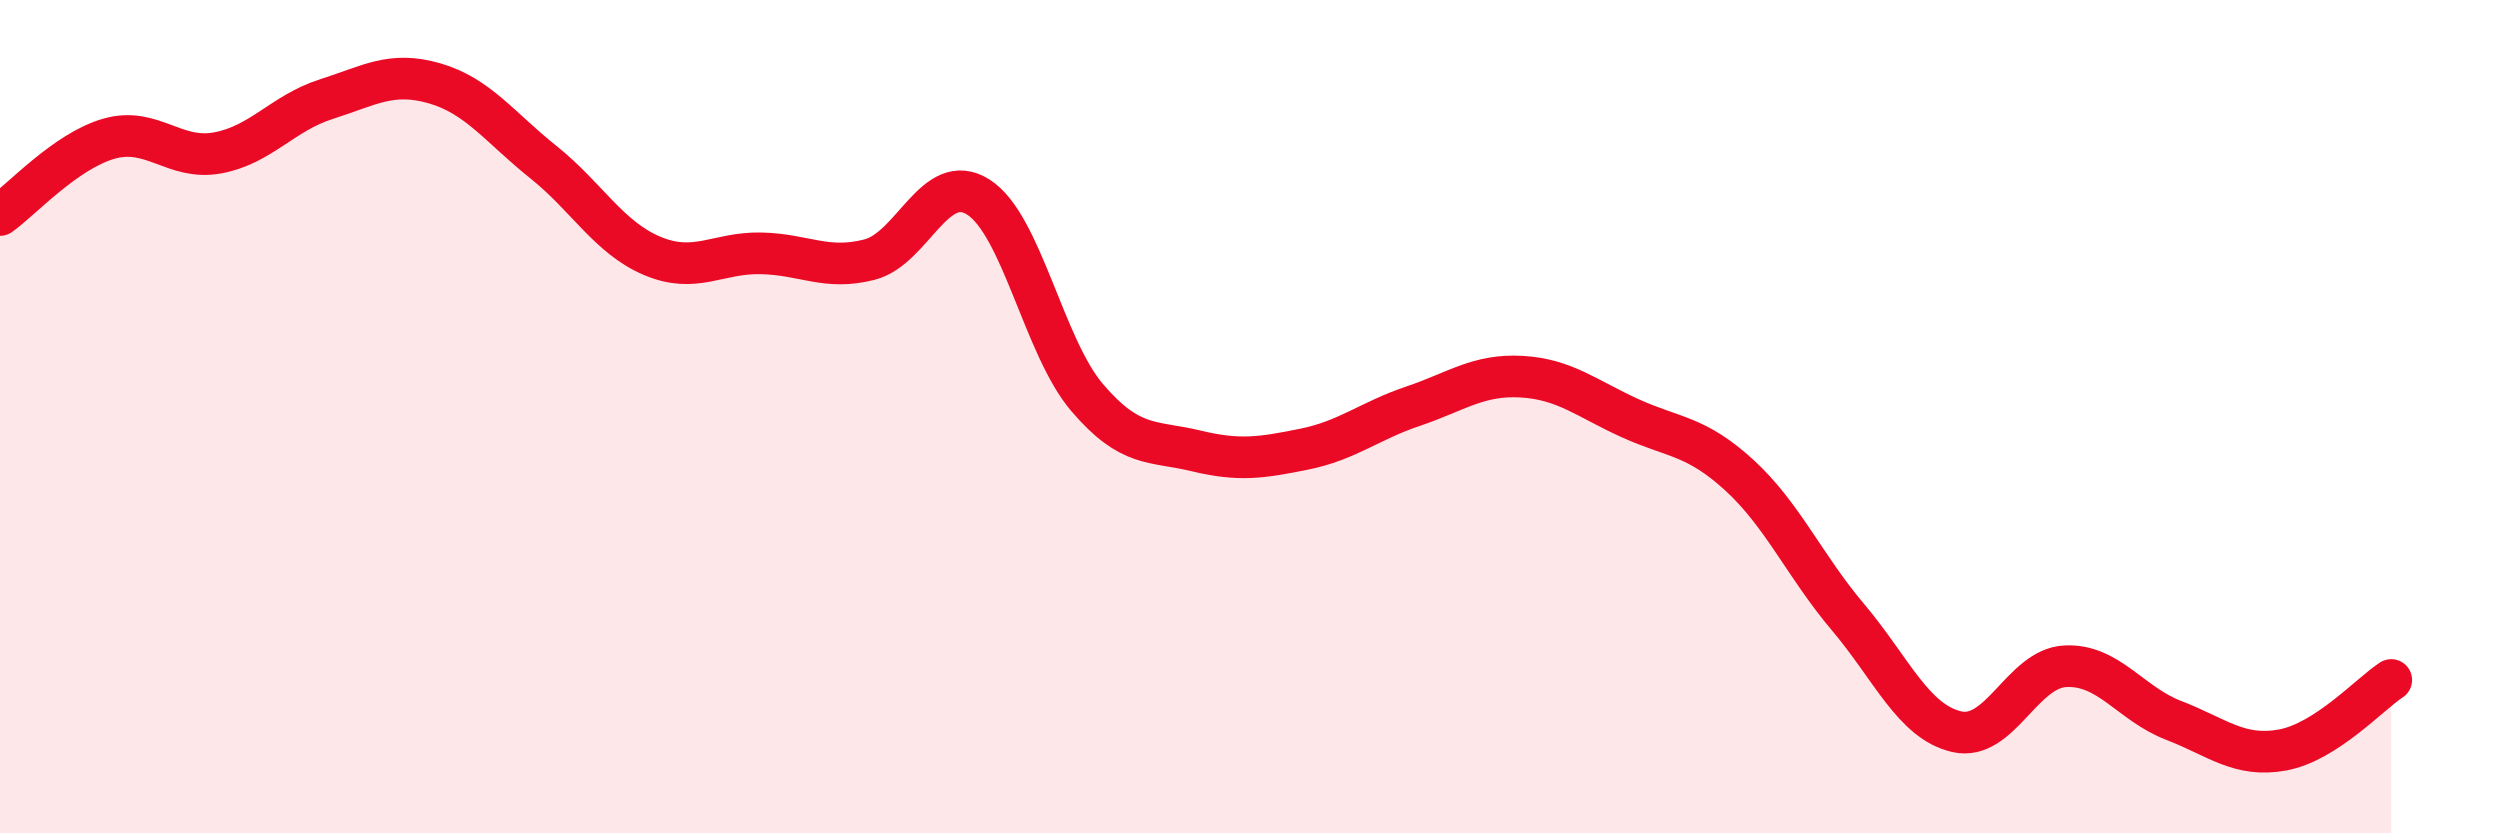
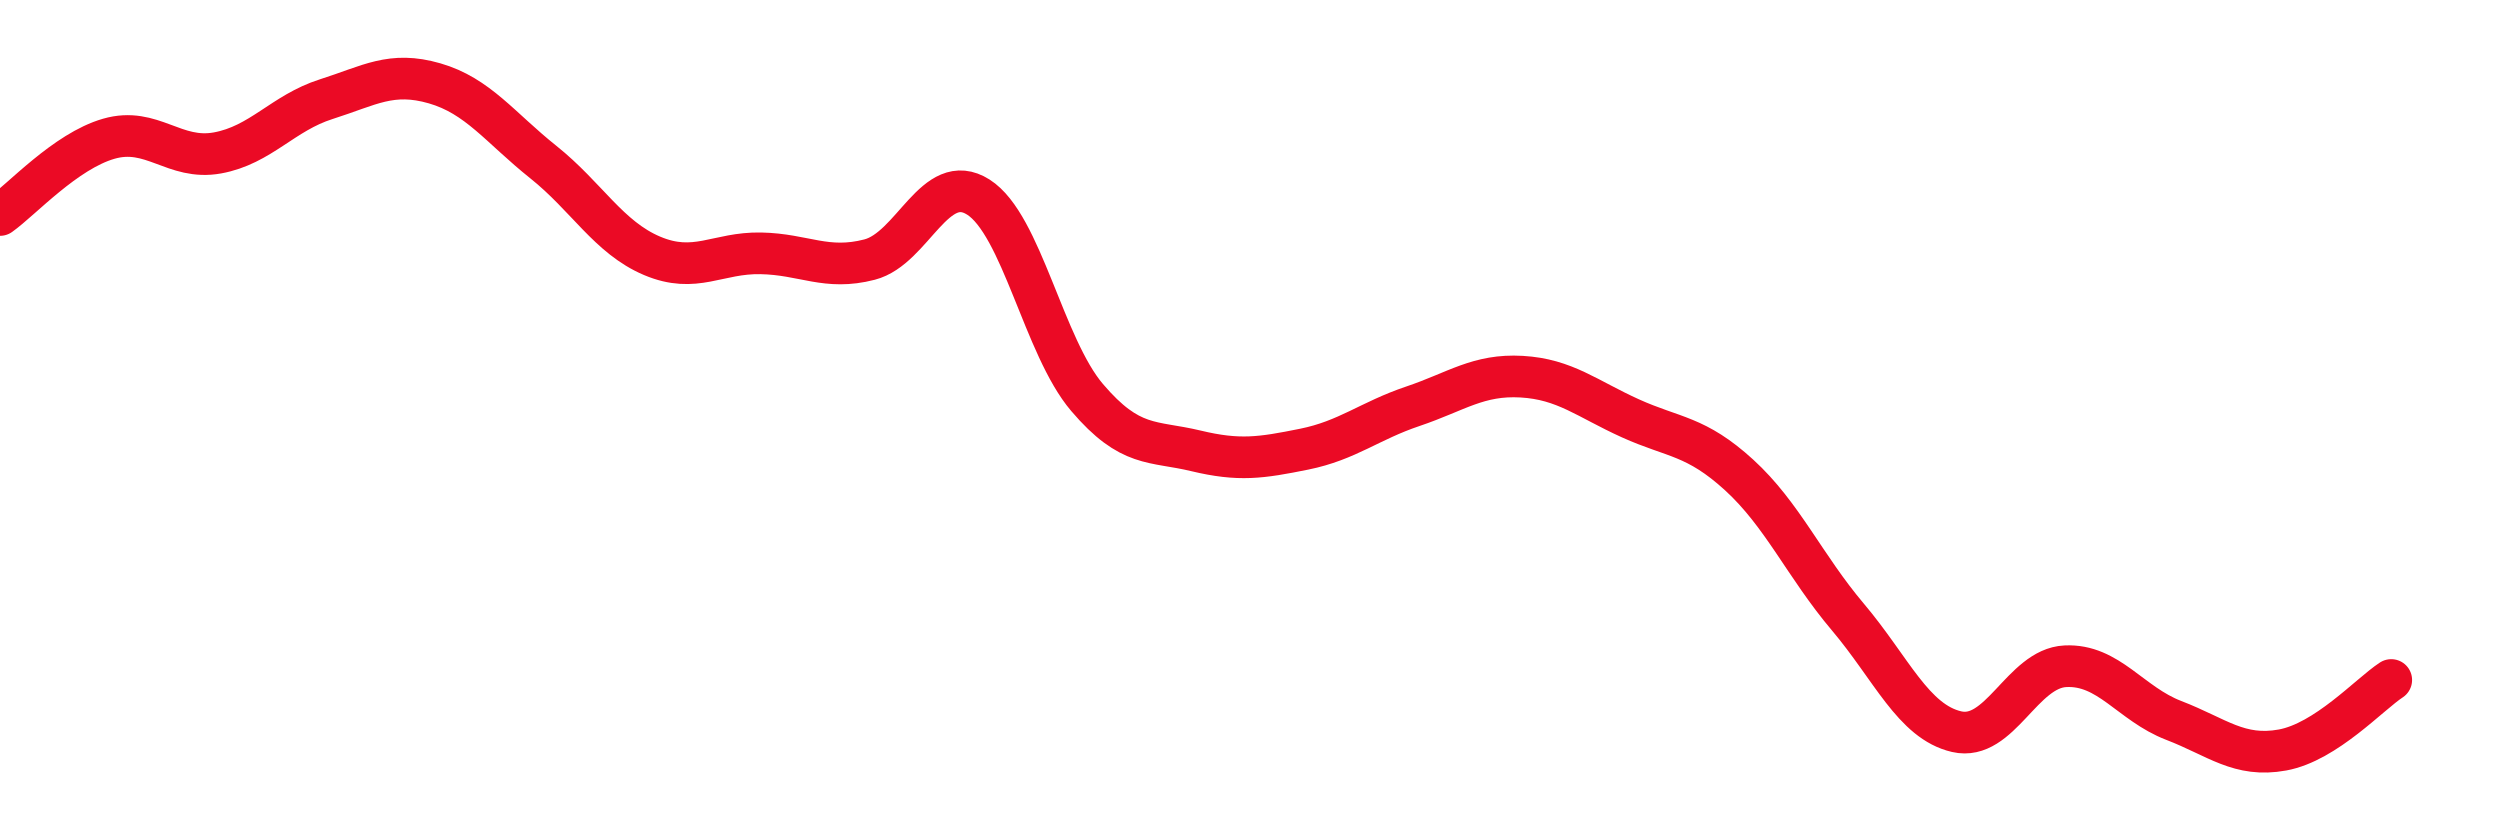
<svg xmlns="http://www.w3.org/2000/svg" width="60" height="20" viewBox="0 0 60 20">
-   <path d="M 0,5.16 C 0.52,4.79 1.57,3.63 2.61,3.33 C 3.65,3.03 4.18,3.86 5.22,3.67 C 6.26,3.48 6.79,2.71 7.83,2.38 C 8.87,2.05 9.39,1.7 10.43,2 C 11.47,2.3 12,3.06 13.04,3.89 C 14.08,4.72 14.61,5.7 15.65,6.14 C 16.69,6.58 17.22,6.06 18.26,6.08 C 19.3,6.1 19.83,6.5 20.87,6.23 C 21.91,5.96 22.44,4.07 23.48,4.73 C 24.52,5.39 25.05,8.32 26.09,9.54 C 27.13,10.76 27.66,10.57 28.7,10.82 C 29.74,11.07 30.26,10.99 31.3,10.78 C 32.34,10.57 32.87,10.1 33.91,9.75 C 34.95,9.4 35.48,8.98 36.52,9.04 C 37.56,9.1 38.09,9.57 39.13,10.04 C 40.17,10.51 40.7,10.45 41.74,11.4 C 42.78,12.35 43.31,13.58 44.35,14.81 C 45.39,16.04 45.92,17.32 46.96,17.56 C 48,17.8 48.53,16.04 49.57,15.99 C 50.61,15.94 51.13,16.89 52.17,17.29 C 53.21,17.69 53.74,18.19 54.78,18 C 55.82,17.81 56.87,16.66 57.39,16.32L57.39 20L0 20Z" fill="#EB0A25" opacity="0.1" stroke-linecap="round" stroke-linejoin="round" />
  <path d="M 0,5.16 C 0.52,4.79 1.57,3.63 2.61,3.33 C 3.65,3.03 4.18,3.86 5.22,3.67 C 6.26,3.48 6.79,2.71 7.83,2.38 C 8.87,2.05 9.39,1.7 10.43,2 C 11.47,2.3 12,3.06 13.04,3.89 C 14.08,4.72 14.61,5.7 15.65,6.14 C 16.69,6.58 17.22,6.06 18.26,6.08 C 19.3,6.1 19.83,6.5 20.87,6.23 C 21.91,5.96 22.44,4.07 23.48,4.73 C 24.52,5.39 25.05,8.32 26.09,9.54 C 27.13,10.76 27.66,10.57 28.7,10.82 C 29.74,11.07 30.26,10.99 31.3,10.78 C 32.34,10.57 32.87,10.1 33.91,9.75 C 34.95,9.4 35.48,8.98 36.52,9.04 C 37.56,9.1 38.09,9.57 39.13,10.04 C 40.17,10.51 40.7,10.45 41.74,11.4 C 42.78,12.35 43.31,13.58 44.35,14.81 C 45.39,16.04 45.92,17.32 46.96,17.56 C 48,17.8 48.53,16.04 49.57,15.99 C 50.61,15.94 51.13,16.89 52.17,17.29 C 53.21,17.69 53.74,18.19 54.78,18 C 55.82,17.81 56.87,16.66 57.39,16.32" stroke="#EB0A25" stroke-width="1" fill="none" stroke-linecap="round" stroke-linejoin="round" />
</svg>